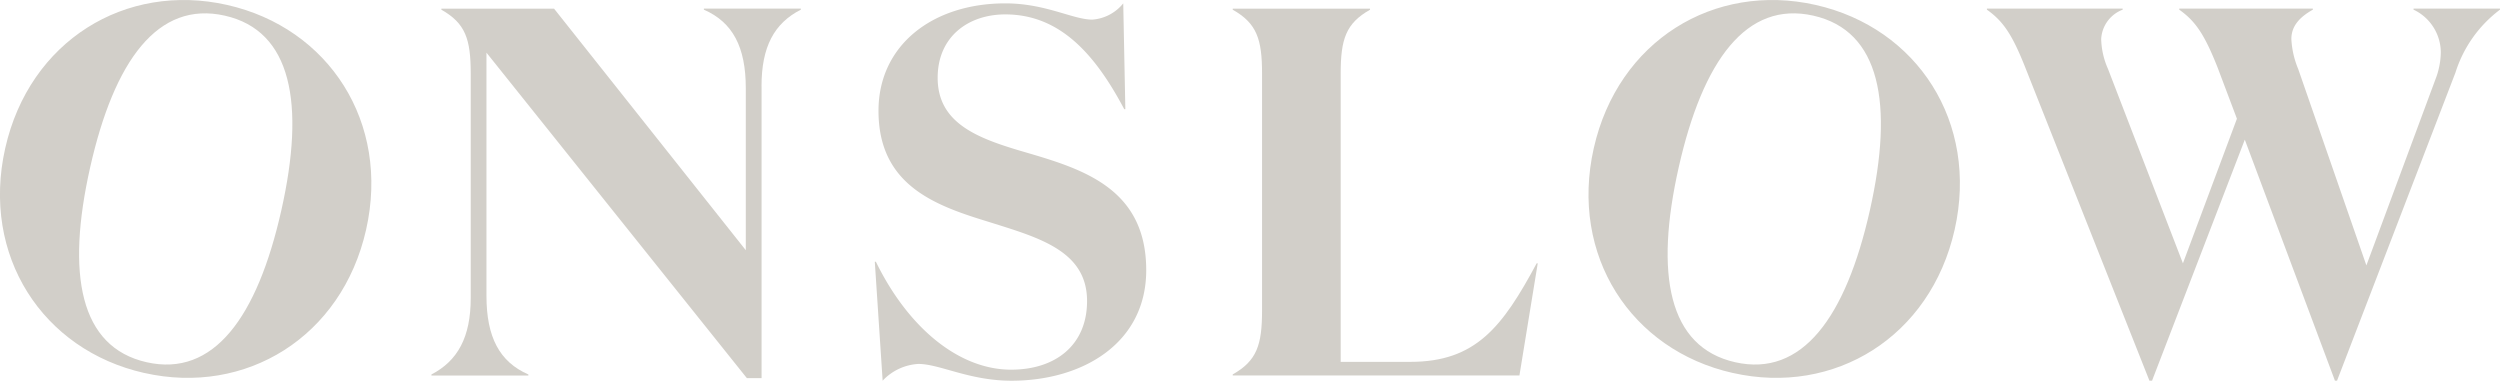
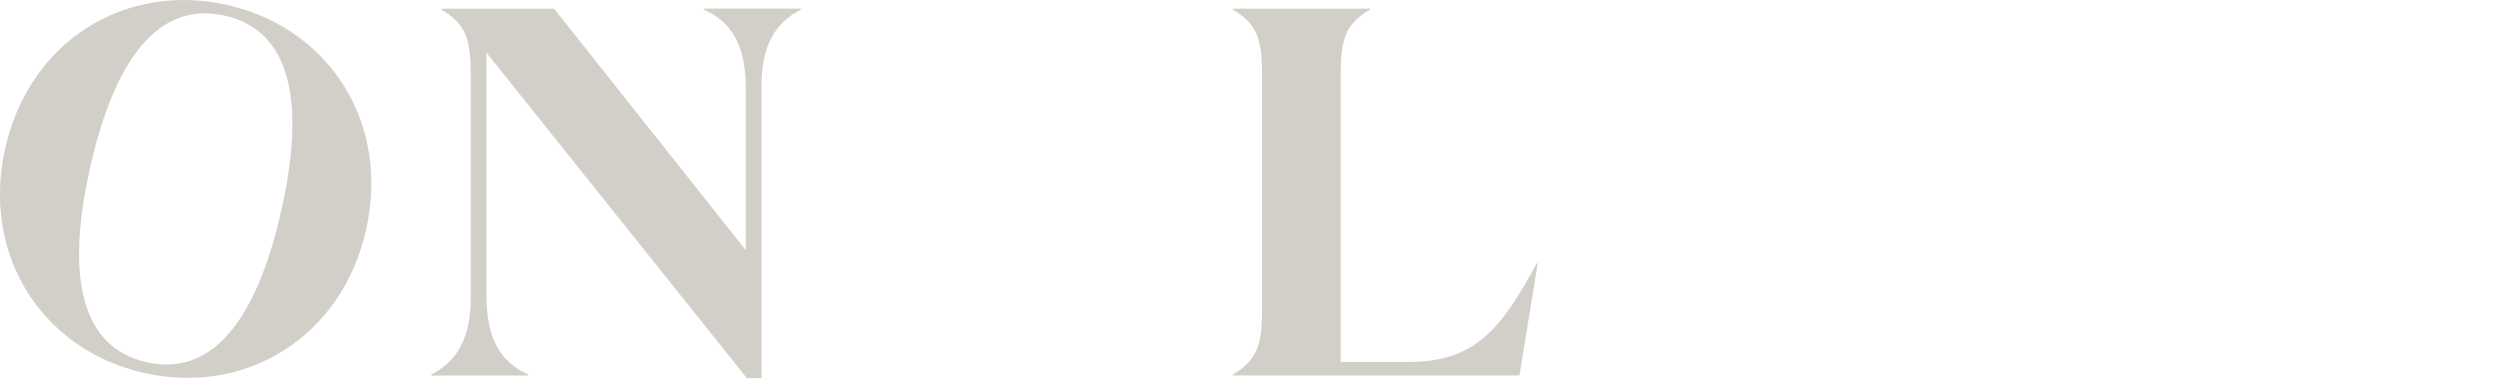
<svg xmlns="http://www.w3.org/2000/svg" width="232.067" height="35.341" viewBox="0 0 232.067 35.341">
  <g id="Group_946" data-name="Group 946" transform="translate(-1579.906 -5628.663)">
    <path id="Path_964" data-name="Path 964" d="M556.6,24.665v27.1h-1.364L531.063,21.552V44.124c0,3.842,1.214,6.129,3.891,7.3v.1h-9v-.1c2.434-1.265,3.648-3.454,3.648-7.1V23.5c0-3.208-.485-4.668-2.724-5.935v-.1h10.458l17.8,22.425V24.86c0-3.844-1.217-6.129-3.891-7.3v-.1h9v.1c-2.482,1.267-3.649,3.454-3.649,7.1" transform="translate(1094 5612)" fill="#D2CFC9" />
-     <path id="Path_965" data-name="Path 965" d="M572.946,23.888c0,4.134,3.552,5.546,7.637,6.762,5.45,1.6,11.723,3.259,11.723,11.091,0,6.809-5.934,10.263-12.5,10.263-3.941,0-6.664-1.558-8.658-1.558A4.93,4.93,0,0,0,567.839,52l-.729-11.043h.1c3.018,6.178,7.737,10.022,12.552,10.022,4.134,0,7.052-2.287,7.052-6.373,0-4.765-4.668-5.935-9.436-7.442-4.912-1.508-9.924-3.454-9.924-10.216,0-6.081,5.012-9.972,11.774-9.972,3.744,0,6.274,1.509,8.073,1.509a4.066,4.066,0,0,0,2.872-1.509l.195,9.826h-.1C587.589,21.748,584.33,18,579.223,18c-3.406,0-6.277,2.043-6.277,5.887" transform="translate(1094 5612)" fill="#D2CFC9" />
    <path id="Path_966" data-name="Path 966" d="M613.08,17.467v.1c-2.239,1.267-2.723,2.727-2.723,5.935V50.253h6.468c6.081,0,8.563-3.259,11.724-9.146h.1l-1.7,10.411H600.336v-.1c2.237-1.265,2.722-2.725,2.722-5.936V23.5c0-3.208-.485-4.668-2.722-5.935v-.1Z" transform="translate(1094 5612)" fill="#D2CFC9" />
-     <path id="Path_967" data-name="Path 967" d="M694.284,29.628,685.674,52h-.244L673.9,22.913c-1.217-3.062-2.045-4.279-3.554-5.351v-.1h12.6v.1a3.089,3.089,0,0,0-1.994,2.727,7.258,7.258,0,0,0,.632,2.772l6.956,18.046,5.012-13.424-1.8-4.77c-1.217-3.062-2.043-4.279-3.552-5.351v-.1h12.4v.1c-1.216.682-1.994,1.511-1.994,2.727a8.261,8.261,0,0,0,.632,2.772L705.57,41.3l6.518-17.561a7.207,7.207,0,0,0,.39-2.189,4.406,4.406,0,0,0-2.532-3.99v-.1h8.027v.1a11.681,11.681,0,0,0-4.134,5.84L702.845,52h-.195Z" transform="translate(1094 5612)" fill="#D2CFC9" />
-     <path id="Path_968" data-name="Path 968" d="M654.234,18.116c-6.218-1.4-10.265,4.165-12.5,14.085s-.973,16.685,5.243,18.087,10.265-4.168,12.5-14.085.972-16.686-5.244-18.087m-7.483,33.168c-9.444-2.131-15.146-10.9-12.9-20.863s11.161-15.432,20.6-13.3,15.146,10.9,12.9,20.86-11.162,15.435-20.6,13.3" transform="translate(1094 5612)" fill="#D2CFC9" />
    <path id="Path_969" data-name="Path 969" d="M506.775,18.116c-6.216-1.4-10.265,4.165-12.5,14.085s-.973,16.685,5.243,18.087,10.265-4.168,12.5-14.085.972-16.686-5.244-18.087m-7.483,33.168c-9.444-2.131-15.146-10.9-12.9-20.863s11.161-15.432,20.6-13.3,15.146,10.9,12.9,20.86-11.163,15.435-20.6,13.3" transform="translate(1094 5612)" fill="#D2CFC9" />
  </g>
</svg>